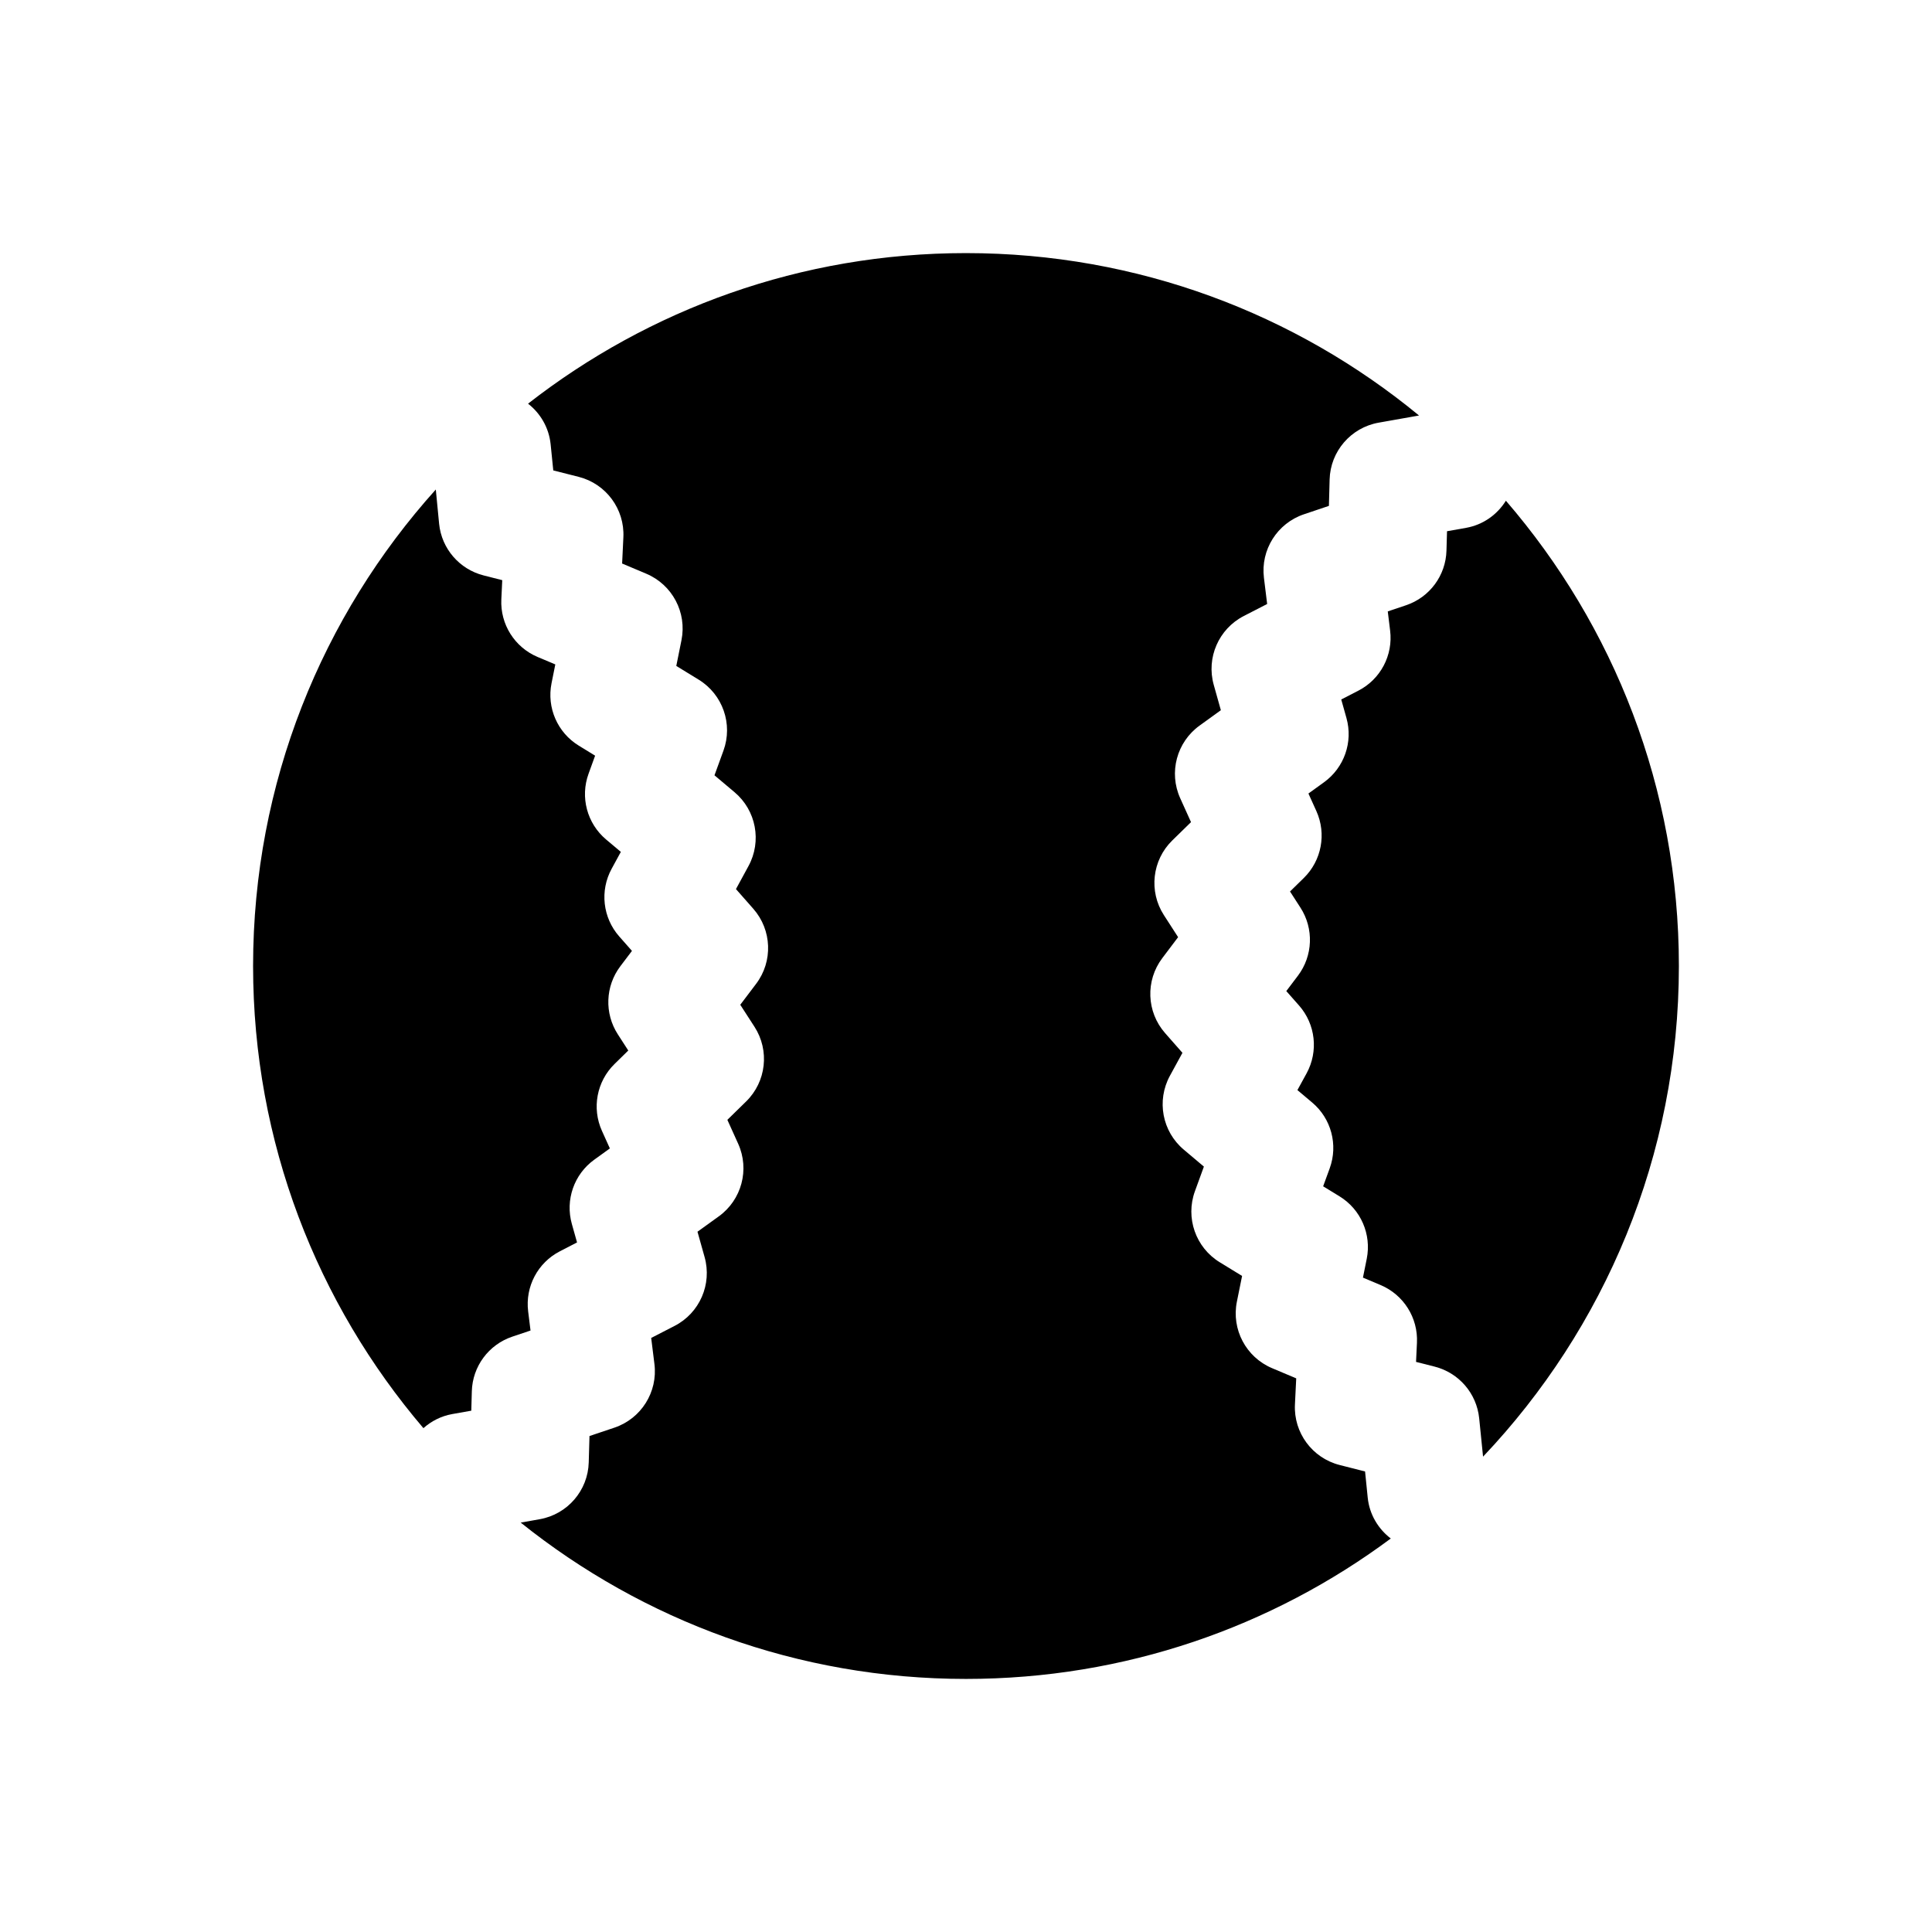
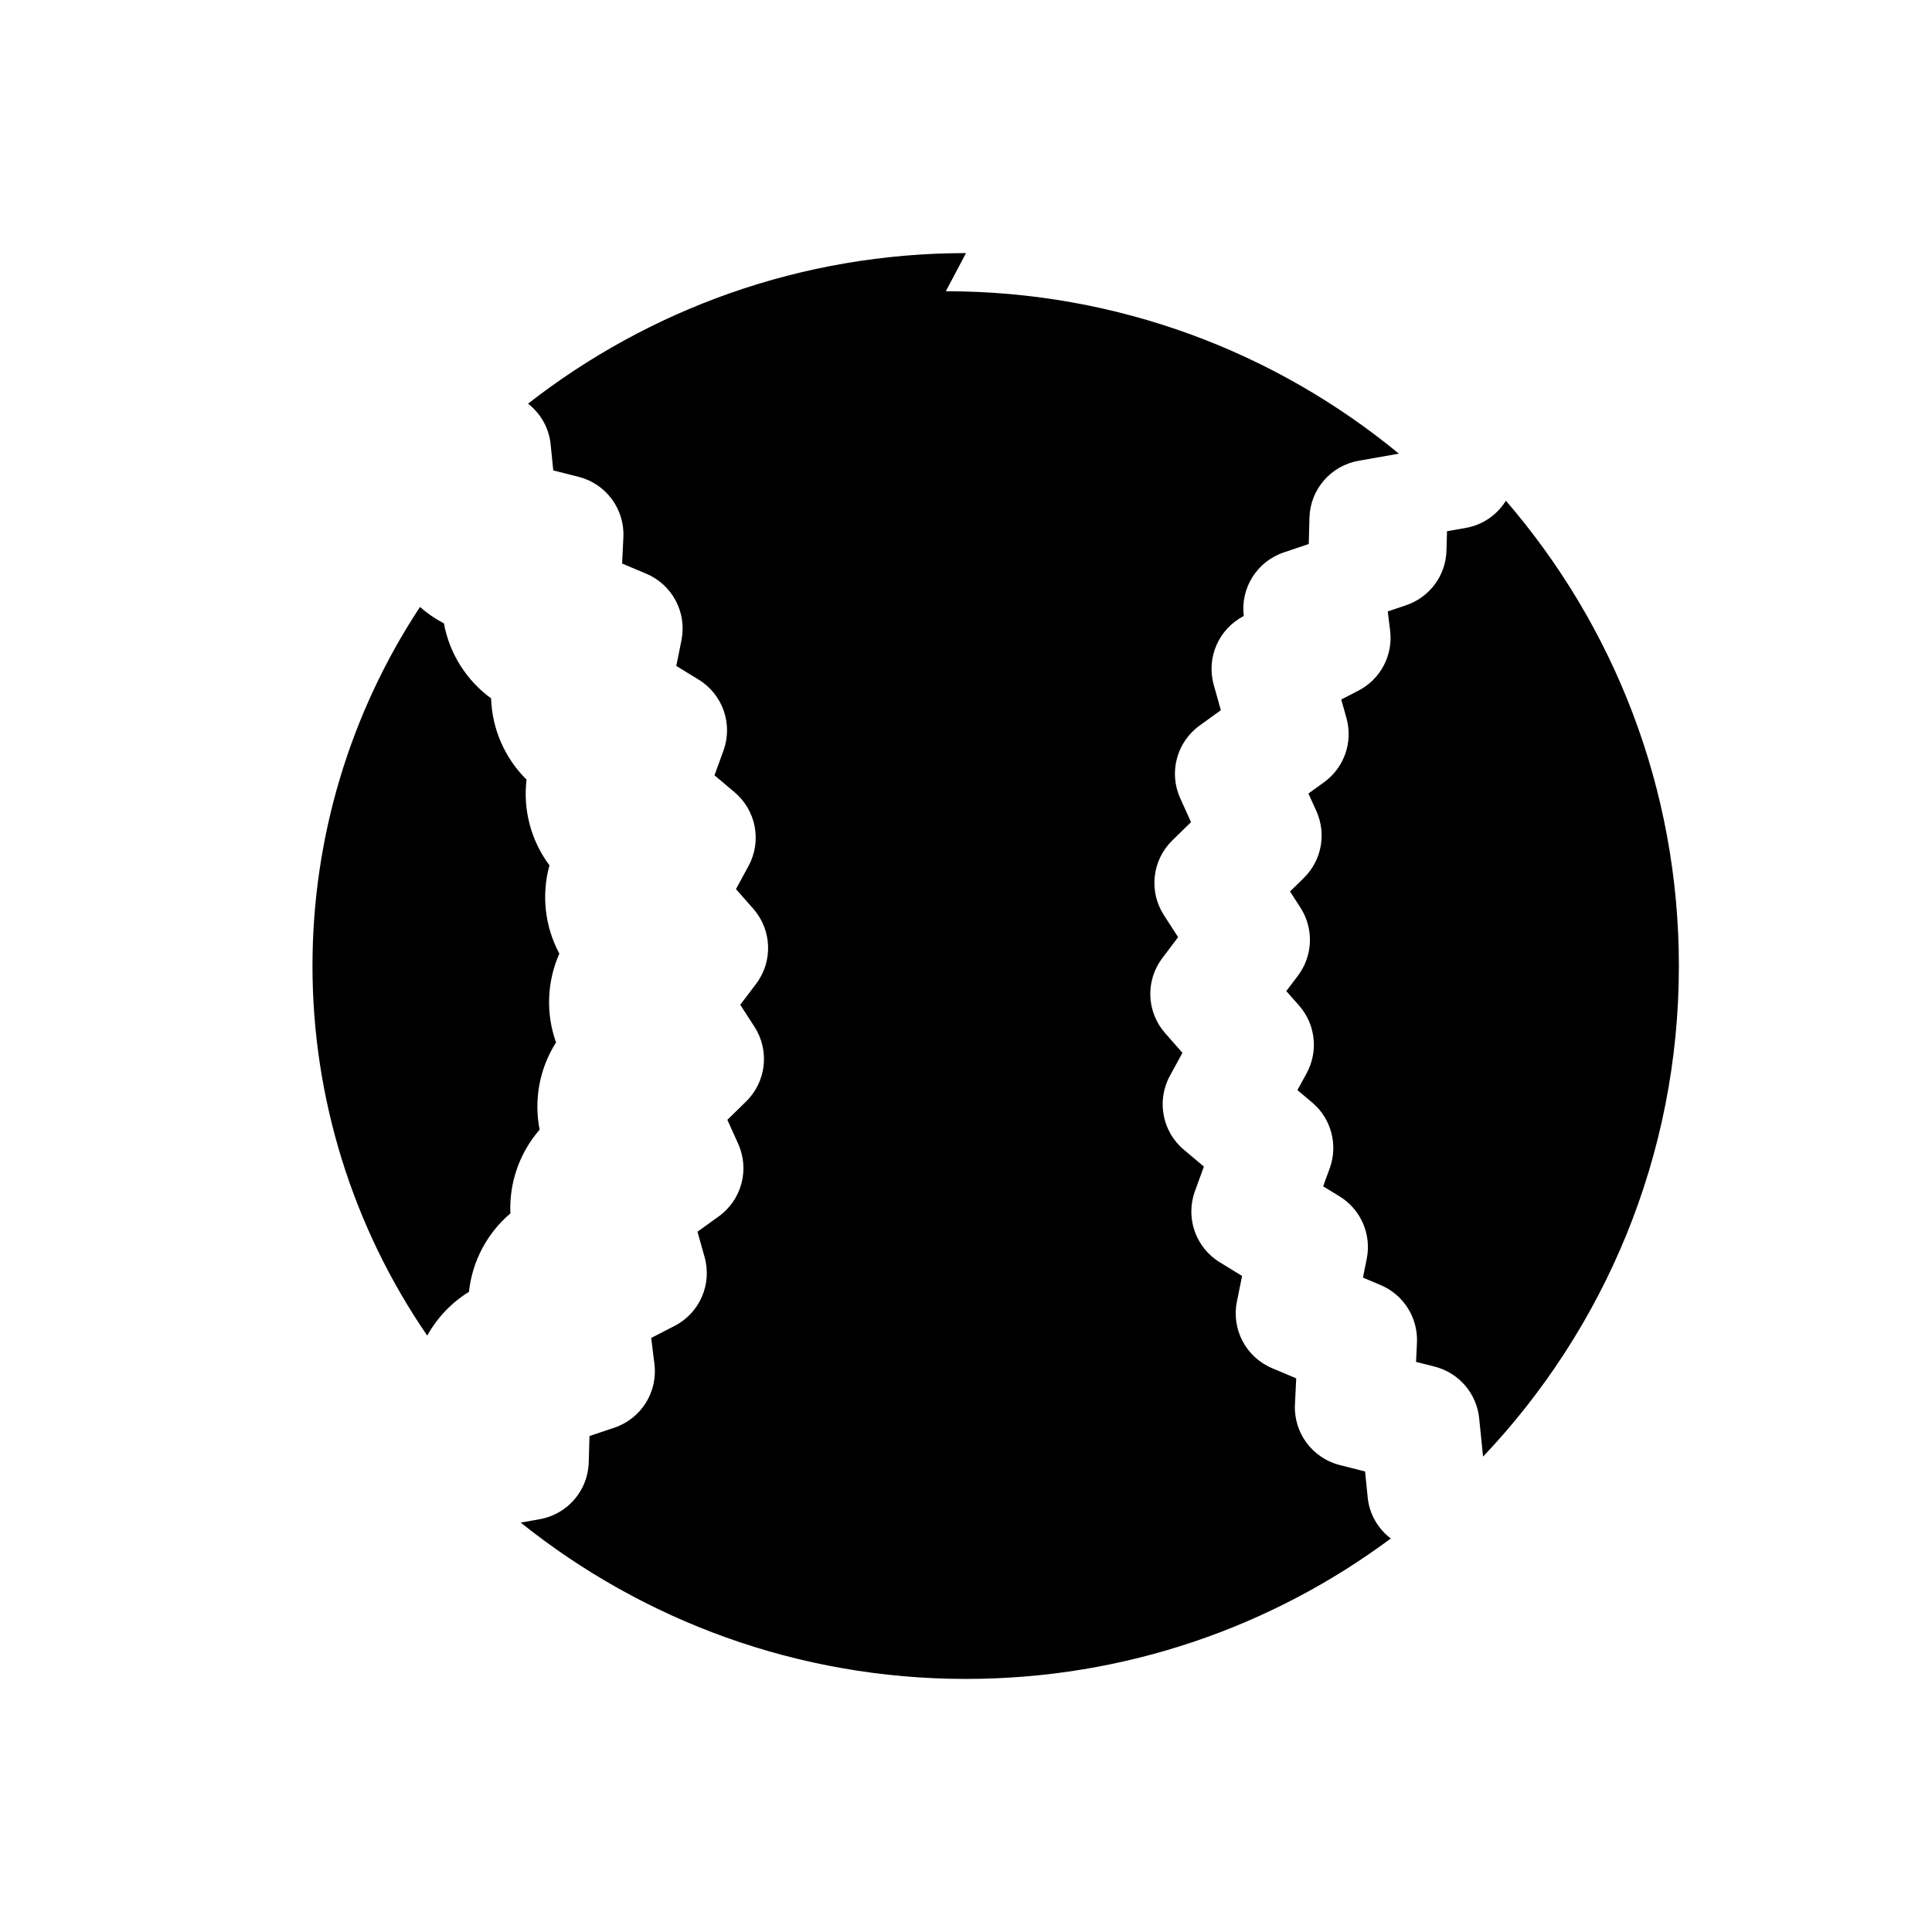
<svg xmlns="http://www.w3.org/2000/svg" fill="#000000" width="800px" height="800px" version="1.1" viewBox="144 144 512 512">
  <g>
    <path d="m542.19 498.82c-2.188-2.133-4.707-3.953-7.453-5.383-1.465-7.965-5.969-15.121-12.516-19.875-0.242-8.102-3.629-15.855-9.383-21.539 0.961-8.055-1.219-16.23-6.07-22.711 2.156-7.832 1.211-16.254-2.629-23.402 3.305-7.414 3.621-15.895 0.875-23.531 4.367-6.848 5.934-15.176 4.359-23.137 5.312-6.109 8.102-14.09 7.738-22.176 6.172-5.234 10.125-12.715 10.98-20.766 6.141-3.793 10.809-9.605 13.203-16.375 20.652 29.141 31.887 64.117 31.887 100.08 0 35.684-10.863 69.965-30.992 98.816z" />
    <path d="m540.89 329.81c10.809 21.648 16.547 45.664 16.547 70.188 0 24.625-5.691 48.508-16.438 70.062-1.188-1.535-2.481-3-3.856-4.383-1.332-6.941-4.195-13.523-8.375-19.223-0.277-7.07-2.133-14.02-5.414-20.285 0.789-7.039-0.023-14.184-2.356-20.883 1.828-6.856 2.102-14.059 0.789-21.035 2.809-6.504 4.141-13.578 3.891-20.664 3.738-5.992 6.102-12.77 6.902-19.781 3.555-4.156 6.367-8.902 8.309-13.996m2.191-53.113c-2.273 3.644-5.992 6.375-10.555 7.188l-5.047 0.898-0.148 5.125c-0.172 6.598-4.457 12.391-10.715 14.492l-4.84 1.629 0.621 5.07c0.82 6.551-2.543 12.918-8.414 15.934l-4.535 2.34 1.379 4.914c1.785 6.359-0.59 13.152-5.945 17.02l-4.133 2.984 2.109 4.66c2.715 6.023 1.387 13.105-3.336 17.727l-3.652 3.574 2.769 4.289c3.582 5.551 3.312 12.754-0.668 18.027l-3.086 4.078 3.387 3.832c4.367 4.969 5.164 12.121 2.008 17.934l-2.449 4.473 3.906 3.289c5.062 4.25 6.91 11.211 4.66 17.422l-1.746 4.785 4.352 2.668c5.629 3.449 8.5 10.051 7.203 16.531l-1.008 5 4.707 1.984c6.078 2.574 9.918 8.676 9.605 15.266l-0.242 5.086 4.953 1.258c6.398 1.637 11.109 7.094 11.777 13.664l1.031 10.188c32.129-33.895 51.895-79.641 51.895-130.03 0-47.141-17.293-90.199-45.844-123.3z" />
    <path d="m400 573.18c-32.023 0-62.527-8.527-89.395-24.836 2.457-3.731 4.125-7.988 4.816-12.531 10.871-5.219 17.871-16.344 17.879-28.402 9.957-6.785 15.207-18.828 13.406-30.75 8.816-8.219 12.203-20.883 8.652-32.387 7.484-9.422 8.941-22.449 3.731-33.289 6.008-10.422 5.519-23.523-1.25-33.465 4.394-11.203 1.961-24.09-6.211-32.922 2.684-11.746-1.637-24.137-11.059-31.66 0.898-12.012-5.242-23.625-15.68-29.652-0.914-12.004-8.707-22.562-19.926-26.961-0.07-0.309-0.148-0.613-0.227-0.922 28.277-18.754 60.938-28.594 95.262-28.594 31.148 0 61.699 8.461 88.254 24.176-3.793 4.418-6.391 9.871-7.297 15.824-10.871 5.227-17.871 16.344-17.871 28.402-9.965 6.793-15.215 18.836-13.414 30.758-8.809 8.203-12.203 20.875-8.645 32.395-7.484 9.422-8.941 22.441-3.731 33.281-6.008 10.422-5.512 23.516 1.242 33.457-4.41 11.227-1.969 24.105 6.211 32.945-2.676 11.746 1.645 24.129 11.051 31.652-0.898 12.02 5.234 23.641 15.68 29.668 0.914 12.004 8.715 22.555 19.934 26.953 0.055 0.227 0.109 0.465 0.164 0.684-27.406 17.152-58.801 26.176-91.578 26.176z" />
-     <path d="m400 242.56c23.074 0 45.77 5.102 66.449 14.719-9.723 7.242-16.359 18.035-18.43 29.984-8.949 8.676-14.16 20.633-14.422 33.102-7.543 9.902-10.902 22.492-9.305 34.84-5.977 10.91-7.414 23.844-4.016 35.809-4.281 11.668-3.793 24.672 1.34 35.977-2.519 12.219-0.102 25.039 6.691 35.473-0.66 12.414 3.629 24.711 11.895 34.016 1.188 12.414 7.289 23.953 16.887 31.945 1.402 5.566 3.801 10.785 7.039 15.438-20.008 8.941-41.711 13.578-64.129 13.578-23.488 0-46.082-5.055-66.77-14.793 7.91-7.086 13.289-16.727 15.121-27.277 8.957-8.684 14.168-20.641 14.43-33.102 7.543-9.91 10.902-22.5 9.305-34.848 5.977-10.918 7.422-23.844 4.016-35.809 4.281-11.676 3.801-24.68-1.348-36 2.512-12.188 0.094-24.984-6.676-35.426 0.668-12.438-3.629-24.75-11.902-34.07-1.195-12.406-7.297-23.938-16.887-31.914-1.473-5.848-4.047-11.32-7.527-16.145 21.105-10.199 44.227-15.496 68.238-15.496m0-31.488c-43.77 0-84.027 14.926-116.06 39.902 3.258 2.543 5.527 6.328 5.984 10.77l0.699 6.918 6.738 1.707c7.25 1.844 12.203 8.543 11.84 16.012l-0.332 6.957 6.414 2.707c6.894 2.914 10.793 10.281 9.312 17.617l-1.371 6.816 5.934 3.637c6.383 3.914 9.125 11.777 6.566 18.805l-2.379 6.543 5.32 4.481c5.723 4.816 7.266 12.996 3.691 19.57l-3.32 6.102 4.598 5.219c4.938 5.613 5.25 13.934 0.738 19.895l-4.195 5.543 3.769 5.832c4.055 6.281 3.133 14.555-2.211 19.789l-4.977 4.871 2.867 6.344c3.078 6.816 0.93 14.863-5.141 19.238l-5.644 4.07 1.883 6.707c2.023 7.203-1.309 14.84-7.957 18.254l-6.195 3.188 0.859 6.91c0.922 7.422-3.512 14.477-10.605 16.863l-6.606 2.219-0.199 6.977c-0.195 7.461-5.629 13.762-12.98 15.066l-5.047 0.898c32.34 25.898 73.344 41.43 118 41.43 42.188 0 81.137-13.84 112.58-37.211-3.32-2.543-5.66-6.359-6.117-10.848l-0.699-6.918-6.746-1.715c-7.25-1.852-12.203-8.551-11.84-16.02l0.34-6.941-6.414-2.707c-6.894-2.914-10.785-10.281-9.312-17.609l1.379-6.824-5.934-3.637c-6.375-3.914-9.117-11.77-6.566-18.805l2.379-6.535-5.32-4.488c-5.731-4.809-7.266-12.996-3.691-19.57l3.328-6.094-4.59-5.219c-4.945-5.613-5.25-13.926-0.746-19.883l4.188-5.551-3.769-5.84c-4.055-6.281-3.125-14.555 2.211-19.781l4.977-4.863-2.867-6.344c-3.078-6.816-0.93-14.863 5.133-19.238l5.644-4.078-1.883-6.707c-2.023-7.203 1.309-14.832 7.957-18.254l6.195-3.188-0.852-6.918c-0.922-7.422 3.512-14.469 10.605-16.855l6.613-2.227 0.188-6.977c0.195-7.469 5.637-13.77 12.988-15.074l10.707-1.898c-32.652-26.887-74.469-43.039-120.06-43.039z" />
+     <path d="m400 242.56c23.074 0 45.77 5.102 66.449 14.719-9.723 7.242-16.359 18.035-18.43 29.984-8.949 8.676-14.16 20.633-14.422 33.102-7.543 9.902-10.902 22.492-9.305 34.84-5.977 10.91-7.414 23.844-4.016 35.809-4.281 11.668-3.793 24.672 1.34 35.977-2.519 12.219-0.102 25.039 6.691 35.473-0.66 12.414 3.629 24.711 11.895 34.016 1.188 12.414 7.289 23.953 16.887 31.945 1.402 5.566 3.801 10.785 7.039 15.438-20.008 8.941-41.711 13.578-64.129 13.578-23.488 0-46.082-5.055-66.77-14.793 7.91-7.086 13.289-16.727 15.121-27.277 8.957-8.684 14.168-20.641 14.43-33.102 7.543-9.91 10.902-22.5 9.305-34.848 5.977-10.918 7.422-23.844 4.016-35.809 4.281-11.676 3.801-24.68-1.348-36 2.512-12.188 0.094-24.984-6.676-35.426 0.668-12.438-3.629-24.75-11.902-34.07-1.195-12.406-7.297-23.938-16.887-31.914-1.473-5.848-4.047-11.32-7.527-16.145 21.105-10.199 44.227-15.496 68.238-15.496m0-31.488c-43.77 0-84.027 14.926-116.06 39.902 3.258 2.543 5.527 6.328 5.984 10.77l0.699 6.918 6.738 1.707c7.25 1.844 12.203 8.543 11.84 16.012l-0.332 6.957 6.414 2.707c6.894 2.914 10.793 10.281 9.312 17.617l-1.371 6.816 5.934 3.637c6.383 3.914 9.125 11.777 6.566 18.805l-2.379 6.543 5.32 4.481c5.723 4.816 7.266 12.996 3.691 19.57l-3.32 6.102 4.598 5.219c4.938 5.613 5.25 13.934 0.738 19.895l-4.195 5.543 3.769 5.832c4.055 6.281 3.133 14.555-2.211 19.789l-4.977 4.871 2.867 6.344c3.078 6.816 0.93 14.863-5.141 19.238l-5.644 4.07 1.883 6.707c2.023 7.203-1.309 14.84-7.957 18.254l-6.195 3.188 0.859 6.91c0.922 7.422-3.512 14.477-10.605 16.863l-6.606 2.219-0.199 6.977c-0.195 7.461-5.629 13.762-12.98 15.066l-5.047 0.898c32.34 25.898 73.344 41.43 118 41.43 42.188 0 81.137-13.84 112.58-37.211-3.32-2.543-5.66-6.359-6.117-10.848l-0.699-6.918-6.746-1.715c-7.25-1.852-12.203-8.551-11.84-16.02l0.34-6.941-6.414-2.707c-6.894-2.914-10.785-10.281-9.312-17.609l1.379-6.824-5.934-3.637c-6.375-3.914-9.117-11.77-6.566-18.805l2.379-6.535-5.32-4.488c-5.731-4.809-7.266-12.996-3.691-19.57l3.328-6.094-4.59-5.219c-4.945-5.613-5.25-13.926-0.746-19.883l4.188-5.551-3.769-5.84c-4.055-6.281-3.125-14.555 2.211-19.781l4.977-4.863-2.867-6.344c-3.078-6.816-0.93-14.863 5.133-19.238l5.644-4.078-1.883-6.707c-2.023-7.203 1.309-14.832 7.957-18.254c-0.922-7.422 3.512-14.469 10.605-16.855l6.613-2.227 0.188-6.977c0.195-7.469 5.637-13.77 12.988-15.074l10.707-1.898c-32.652-26.887-74.469-43.039-120.06-43.039z" />
    <path d="m257.22 497.95c-19.711-28.699-30.41-62.871-30.41-97.949 0-34.07 9.98-67.062 28.488-95.148 1.922 1.691 4.047 3.156 6.344 4.344 1.457 7.965 5.961 15.121 12.508 19.883 0.25 8.086 3.629 15.84 9.391 21.523-0.977 8.047 1.211 16.223 6.07 22.719-2.164 7.824-1.219 16.246 2.621 23.395-3.297 7.422-3.613 15.902-0.875 23.539-4.359 6.84-5.918 15.16-4.352 23.121-5.32 6.109-8.109 14.09-7.746 22.184-6.172 5.234-10.125 12.715-10.98 20.781-4.641 2.863-8.445 6.894-11.059 11.609z" />
-     <path d="m256.87 334.39c0.754 0.883 1.551 1.738 2.371 2.566 1.332 6.934 4.195 13.516 8.375 19.207 0.277 7.07 2.133 14.012 5.414 20.277-0.789 7.047 0.016 14.199 2.348 20.898-1.828 6.863-2.094 14.066-0.781 21.043-2.809 6.496-4.141 13.555-3.891 20.633-3.746 6-6.109 12.777-6.91 19.805-2.305 2.699-4.305 5.644-5.961 8.777-9.98-20.977-15.277-44.066-15.277-67.602 0-22.871 4.941-45.203 14.312-65.605m2.621-60.664c-30.098 33.465-48.422 77.723-48.422 126.27 0 46.742 17.012 89.496 45.137 122.48 2.094-1.852 4.676-3.203 7.629-3.731l5.062-0.898 0.141-5.125c0.172-6.598 4.457-12.383 10.715-14.492l4.84-1.629-0.629-5.07c-0.812-6.559 2.551-12.926 8.422-15.934l4.535-2.34-1.379-4.902c-1.785-6.359 0.582-13.16 5.945-17.027l4.133-2.984-2.102-4.652c-2.715-6.023-1.387-13.098 3.336-17.719l3.644-3.574-2.769-4.289c-3.59-5.559-3.32-12.762 0.66-18.035l3.086-4.078-3.379-3.832c-4.367-4.961-5.172-12.121-2.008-17.926l2.441-4.481-3.906-3.281c-5.055-4.258-6.91-11.219-4.652-17.422l1.738-4.793-4.344-2.668c-5.629-3.449-8.508-10.051-7.203-16.531l1-4.984-4.699-1.977c-6.086-2.574-9.918-8.668-9.605-15.258l0.242-5.094-4.945-1.258c-6.406-1.629-11.117-7.086-11.785-13.664z" />
  </g>
</svg>